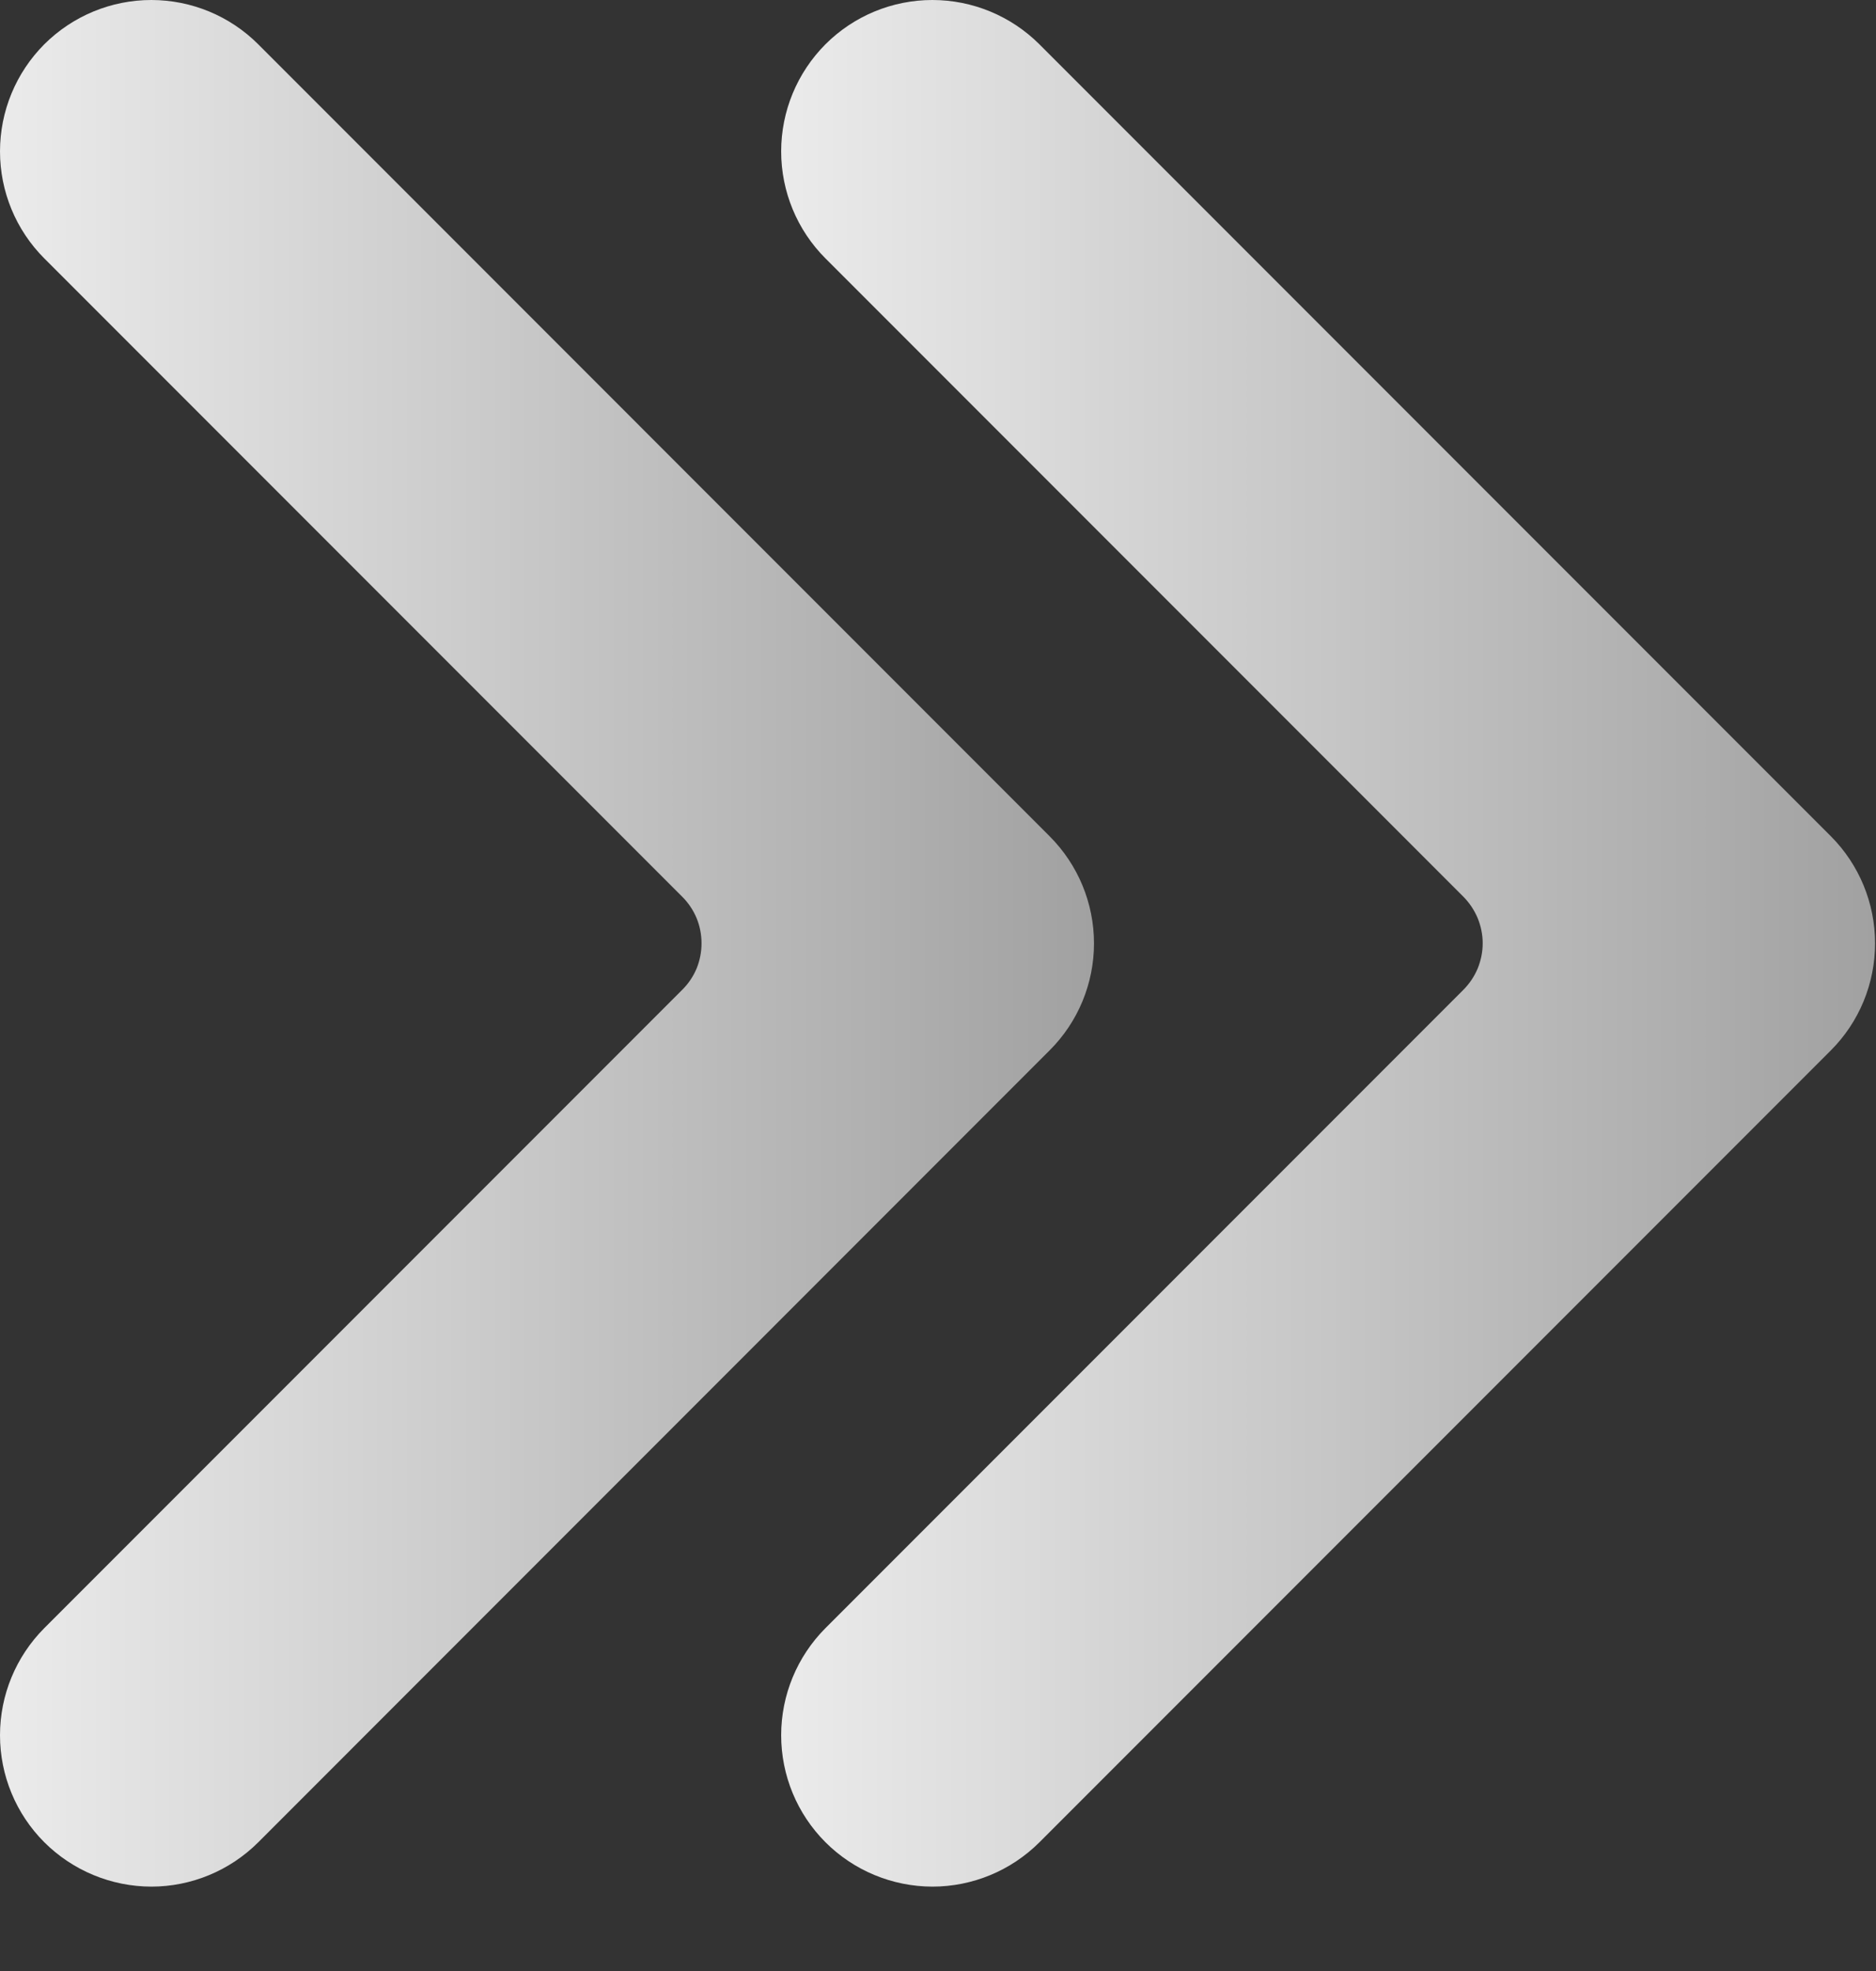
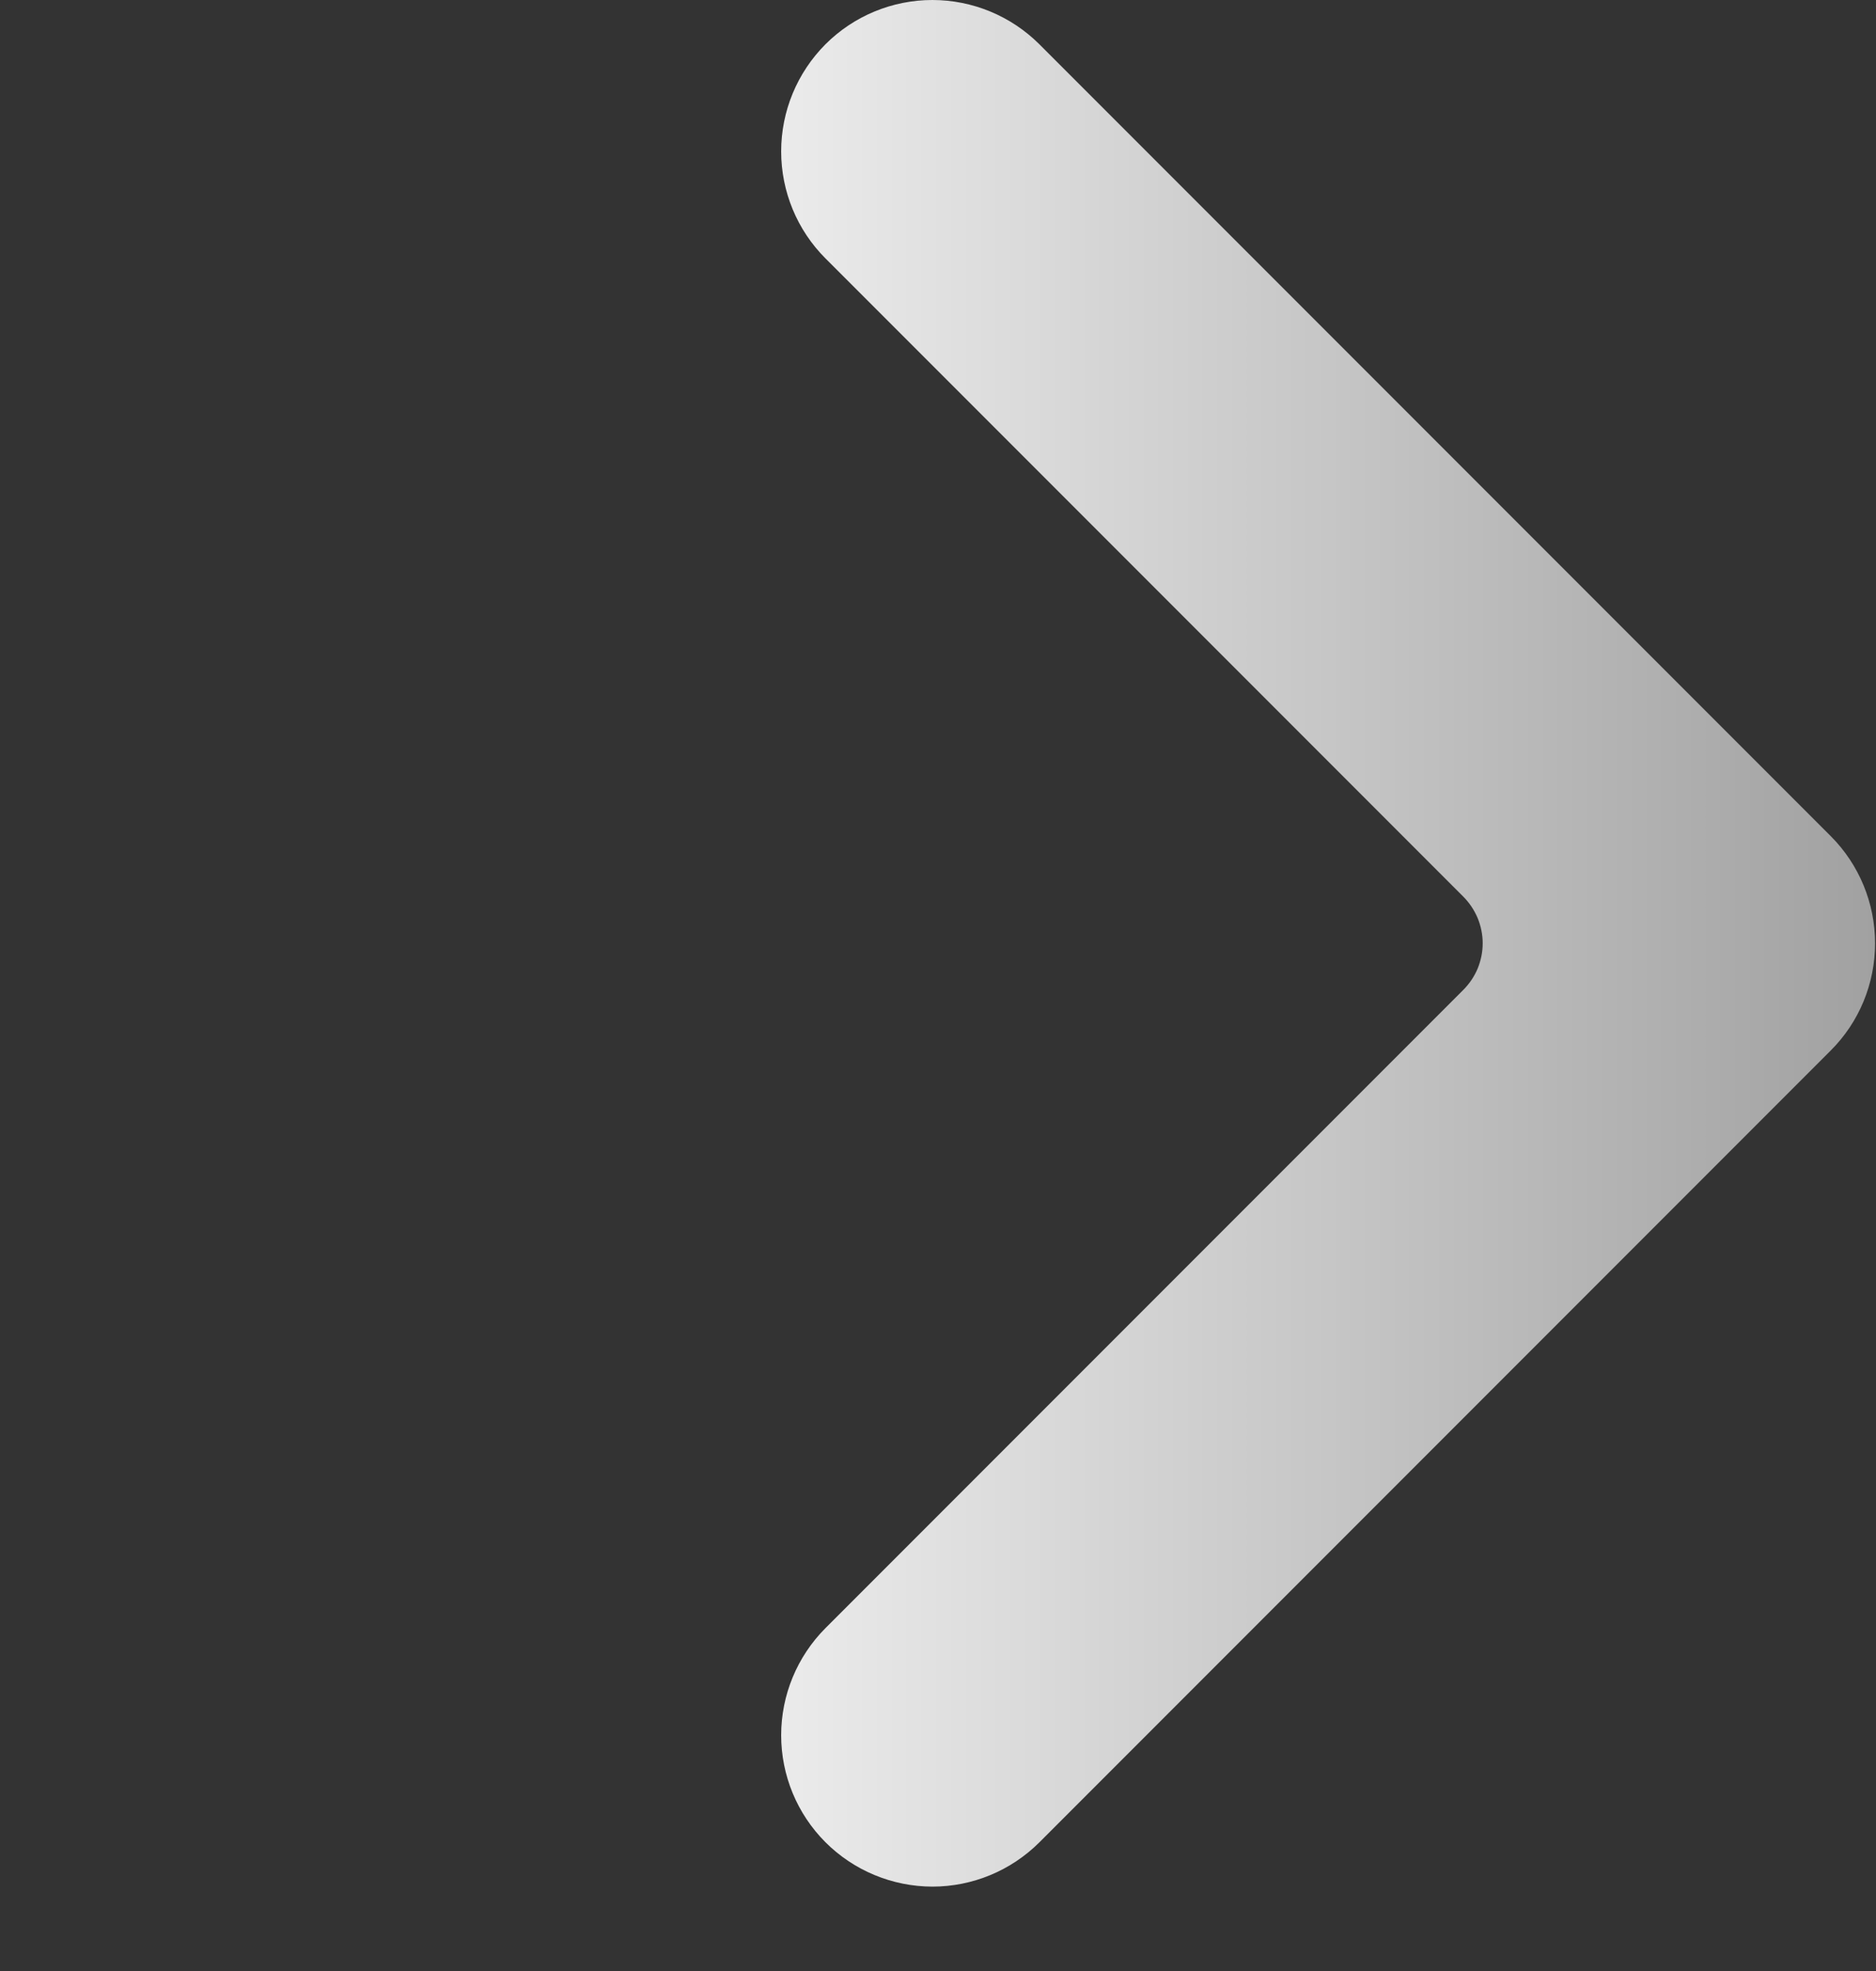
<svg xmlns="http://www.w3.org/2000/svg" width="20" height="21" viewBox="0 0 20 21" fill="none">
  <rect x="0" y="0" width="20" height="21" fill="#333333" stroke="none" />
  <g style="mix-blend-mode:color-burn">
    <path d="M8.8 19.628C8.498 19.326 8.328 18.916 8.328 18.488C8.328 18.06 8.498 17.65 8.8 17.347L15.6 10.547C15.665 10.482 15.717 10.405 15.753 10.32C15.788 10.234 15.807 10.143 15.807 10.05C15.807 9.958 15.788 9.866 15.753 9.781C15.717 9.696 15.665 9.618 15.6 9.553L8.8 2.753C8.498 2.451 8.328 2.041 8.328 1.613C8.328 1.185 8.498 0.775 8.8 0.472C9.102 0.17 9.512 0 9.94 0C10.368 0 10.778 0.17 11.081 0.472L19.519 8.91C19.821 9.213 19.99 9.623 19.99 10.051C19.99 10.479 19.821 10.889 19.519 11.191L11.081 19.629C10.778 19.931 10.368 20.101 9.94 20.101C9.512 20.1 9.102 19.93 8.8 19.628Z" fill="url(#paint0_linear_228_163201)" />
-     <path d="M0.472 19.628C0.17 19.326 0 18.916 0 18.488C0 18.06 0.17 17.65 0.472 17.347L7.272 10.547C7.338 10.482 7.39 10.405 7.426 10.32C7.461 10.234 7.479 10.143 7.479 10.05C7.479 9.958 7.461 9.866 7.426 9.781C7.39 9.696 7.338 9.618 7.272 9.553L0.472 2.753C0.17 2.451 0 2.041 0 1.613C0 1.185 0.17 0.775 0.472 0.472C0.775 0.17 1.185 0 1.613 0C2.041 0 2.451 0.17 2.753 0.472L11.19 8.91C11.493 9.213 11.663 9.623 11.663 10.051C11.663 10.479 11.493 10.889 11.19 11.191L2.753 19.629C2.45 19.931 2.04 20.101 1.613 20.101C1.185 20.1 0.775 19.93 0.472 19.628Z" fill="url(#paint1_linear_228_163201)" />
  </g>
  <defs>
    <linearGradient id="paint0_linear_228_163201" x1="8.328" y1="10.05" x2="19.99" y2="10.05" gradientUnits="userSpaceOnUse">
      <stop stop-color="#EBEBEB" />
      <stop offset="1" stop-color="#A1A1A1" />
    </linearGradient>
    <linearGradient id="paint1_linear_228_163201" x1="0" y1="10.05" x2="11.663" y2="10.05" gradientUnits="userSpaceOnUse">
      <stop stop-color="#EBEBEB" />
      <stop offset="1" stop-color="#A1A1A1" />
    </linearGradient>
  </defs>
</svg>